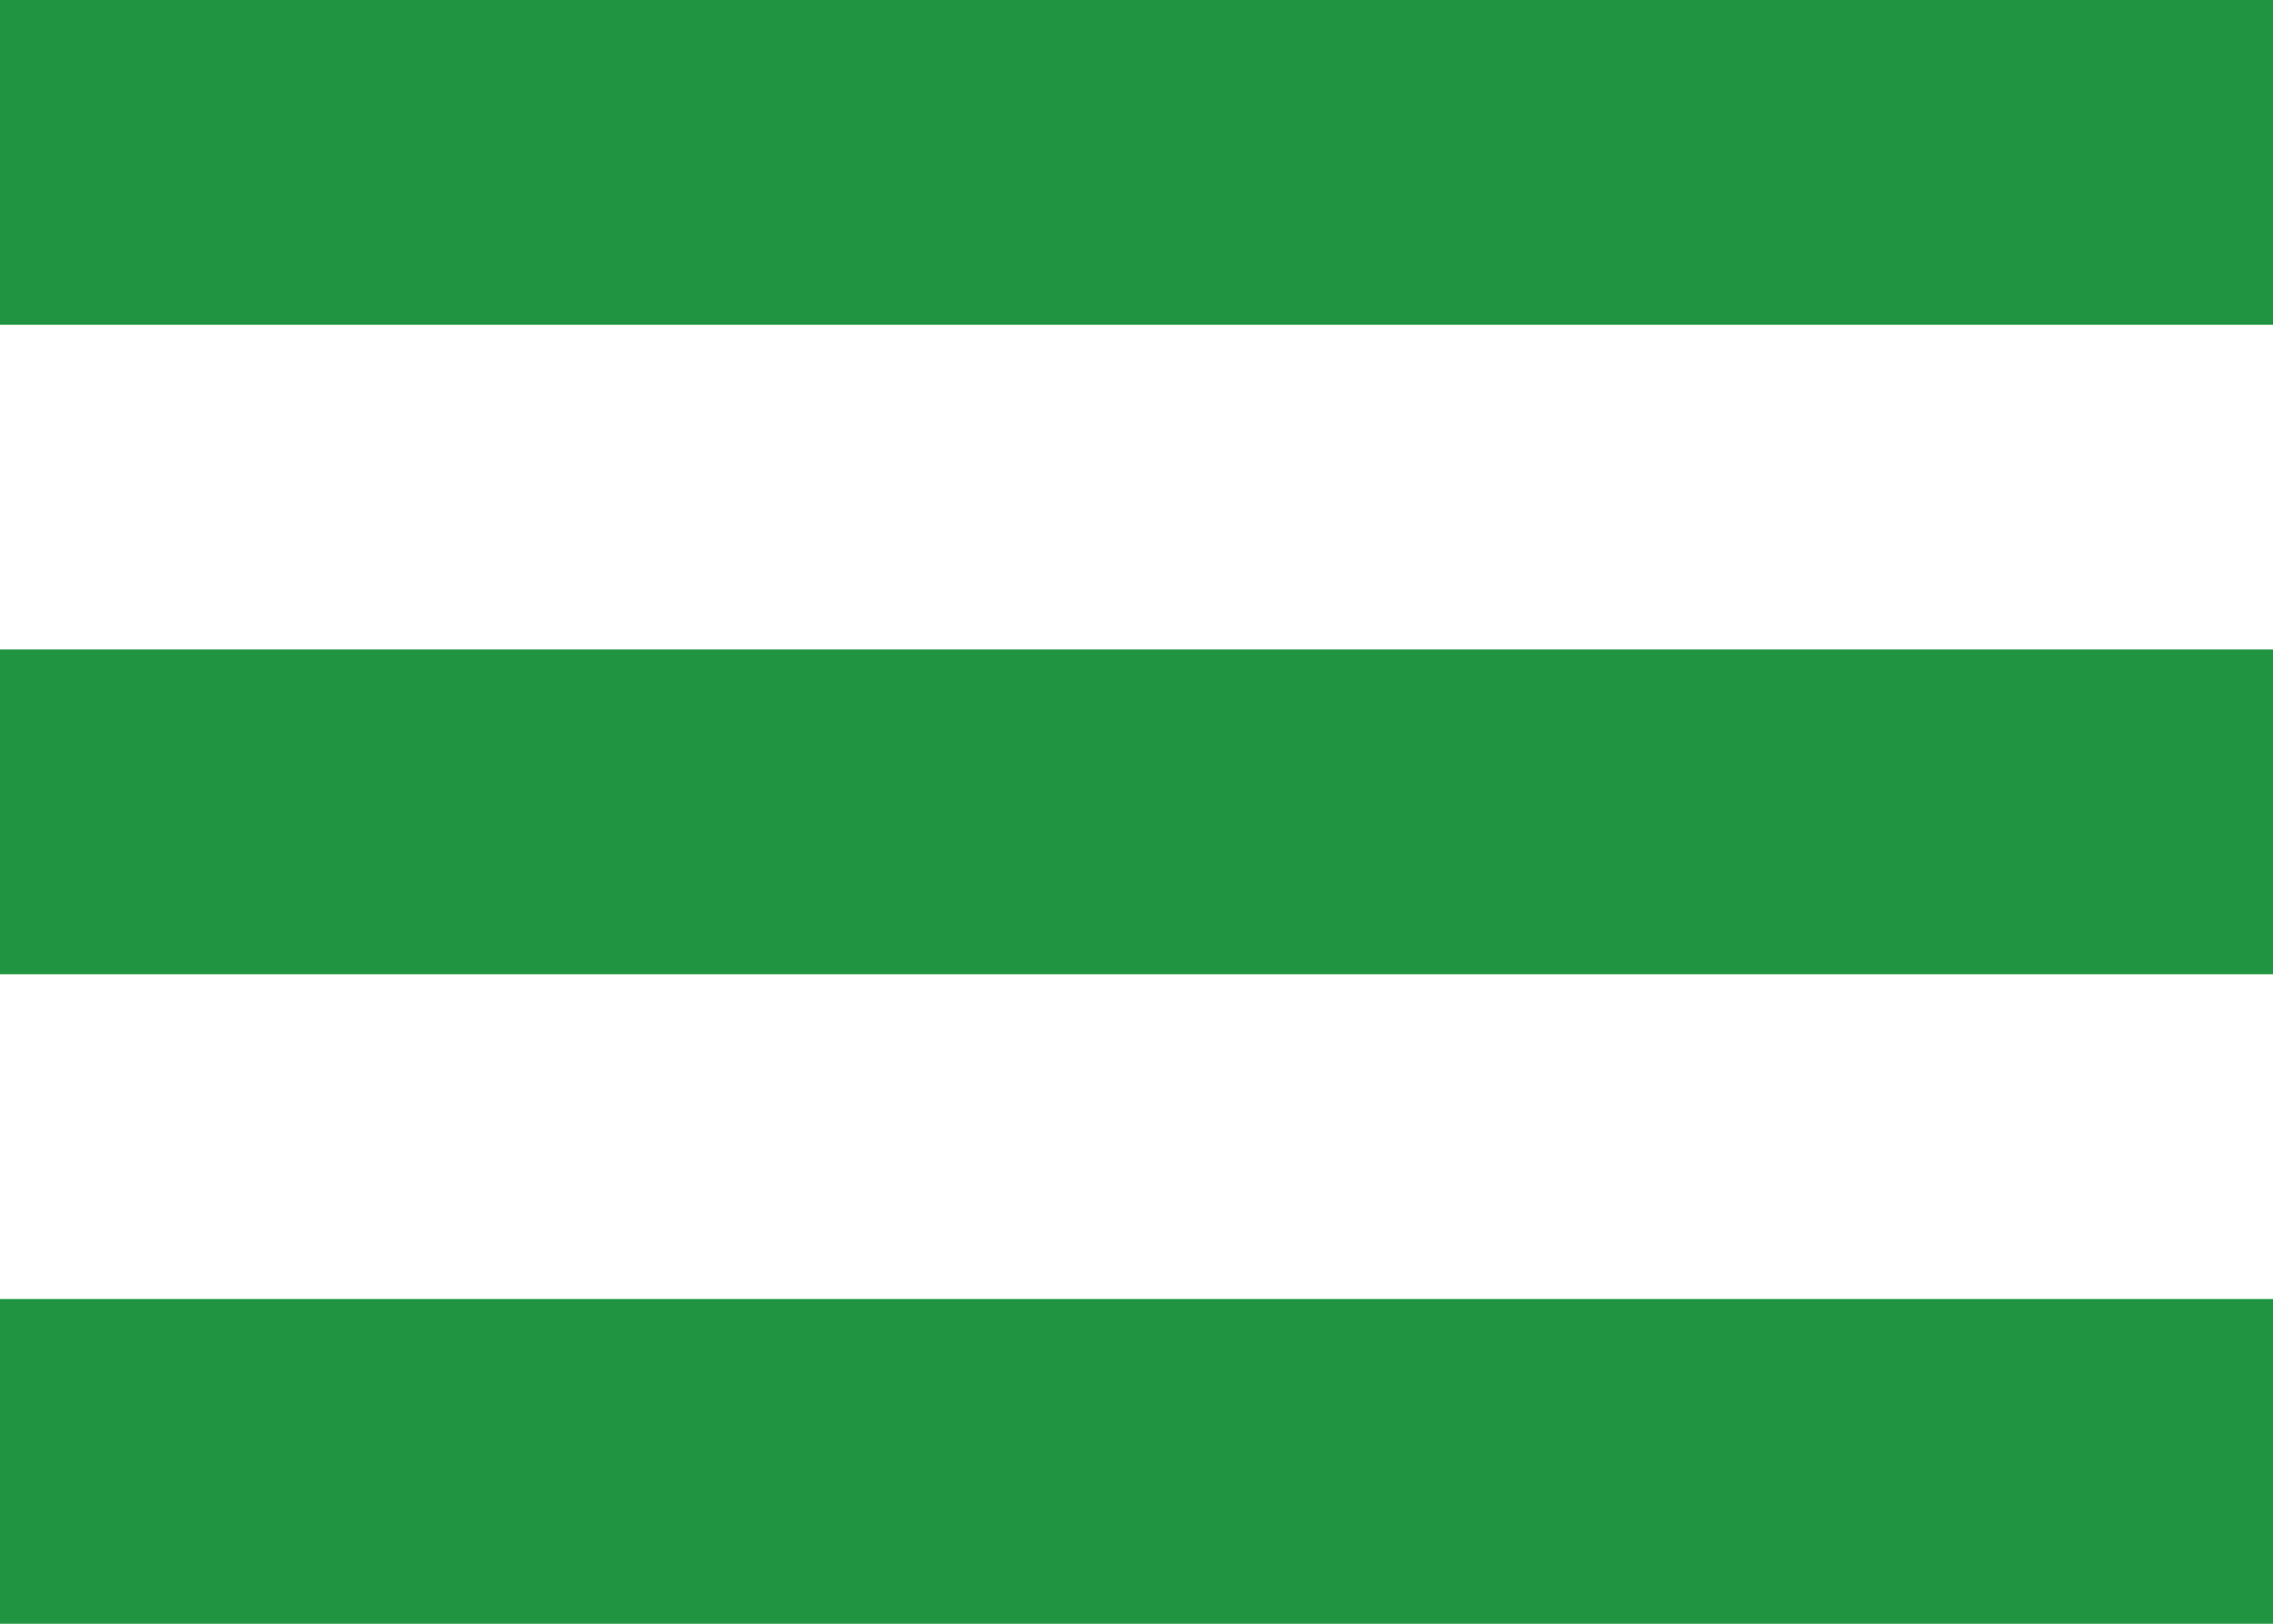
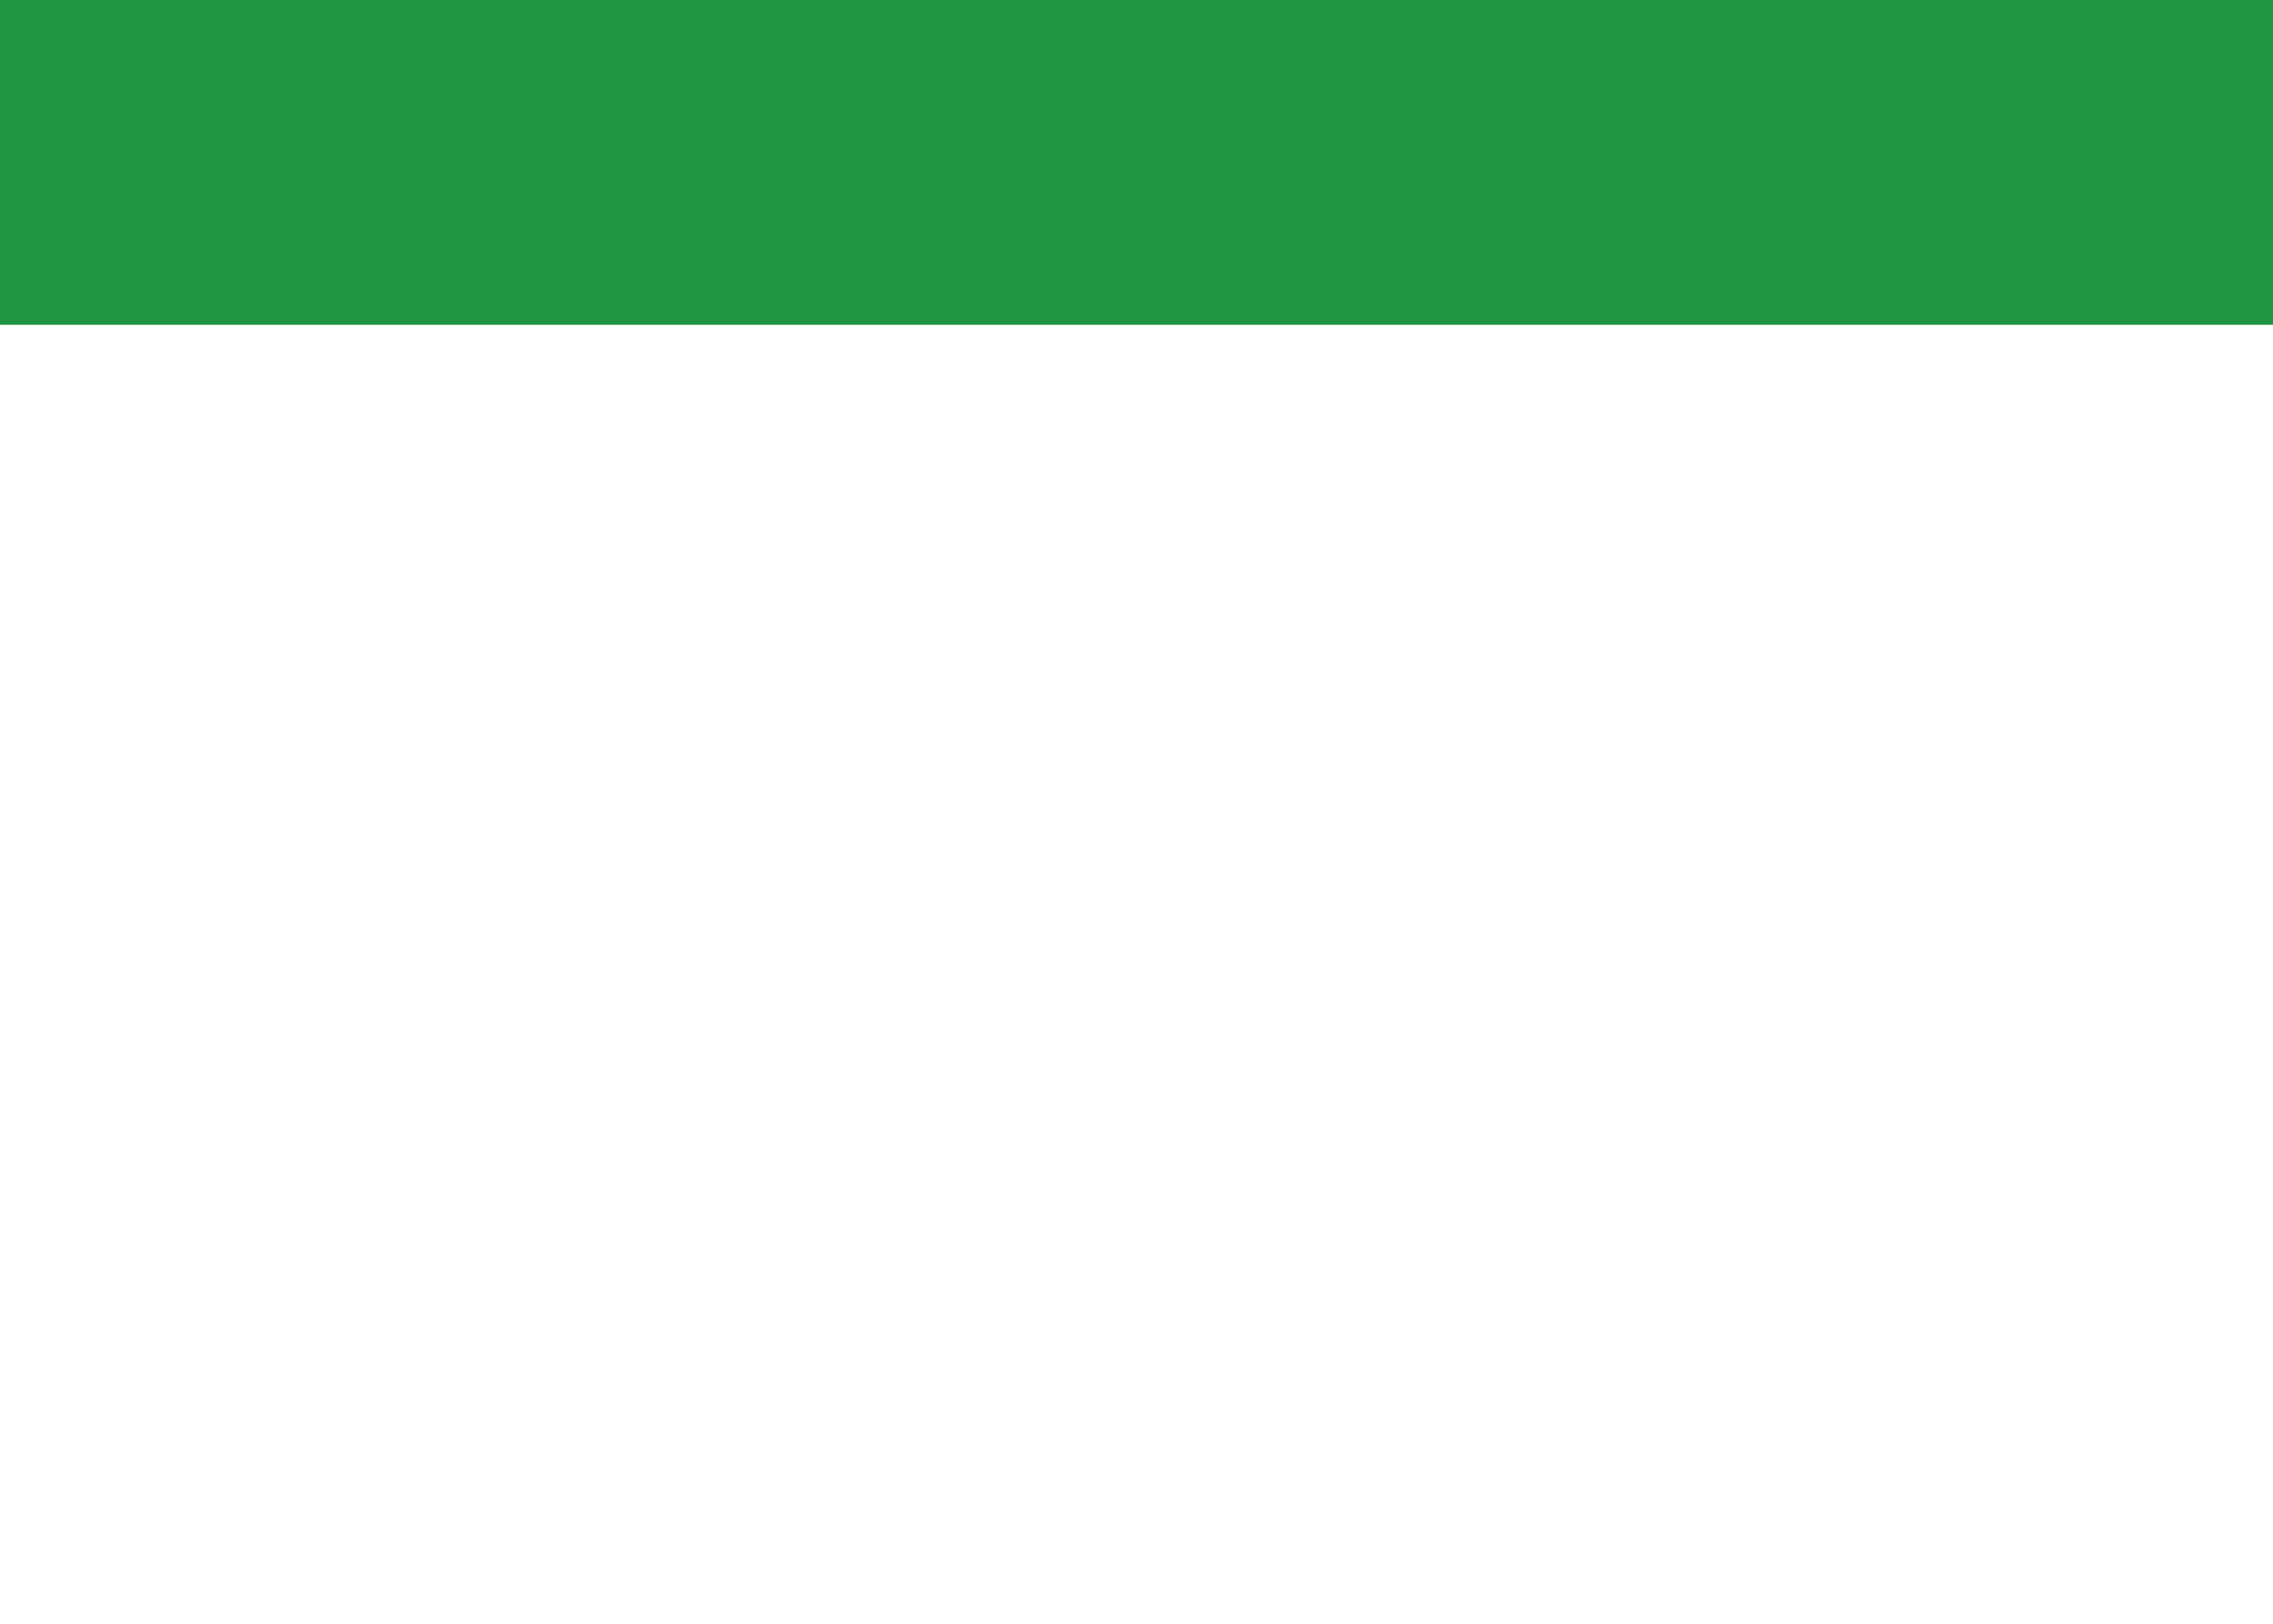
<svg xmlns="http://www.w3.org/2000/svg" width="21" height="15" viewBox="0 0 21 15">
  <g id="Grupo_2" data-name="Grupo 2" transform="translate(-506 -82)">
    <rect id="Retângulo_6" data-name="Retângulo 6" width="21" height="3" transform="translate(506 82)" fill="#209441" />
-     <rect id="Retângulo_7" data-name="Retângulo 7" width="21" height="3" transform="translate(506 88)" fill="#209441" />
-     <rect id="Retângulo_8" data-name="Retângulo 8" width="21" height="3" transform="translate(506 94)" fill="#209441" />
  </g>
</svg>